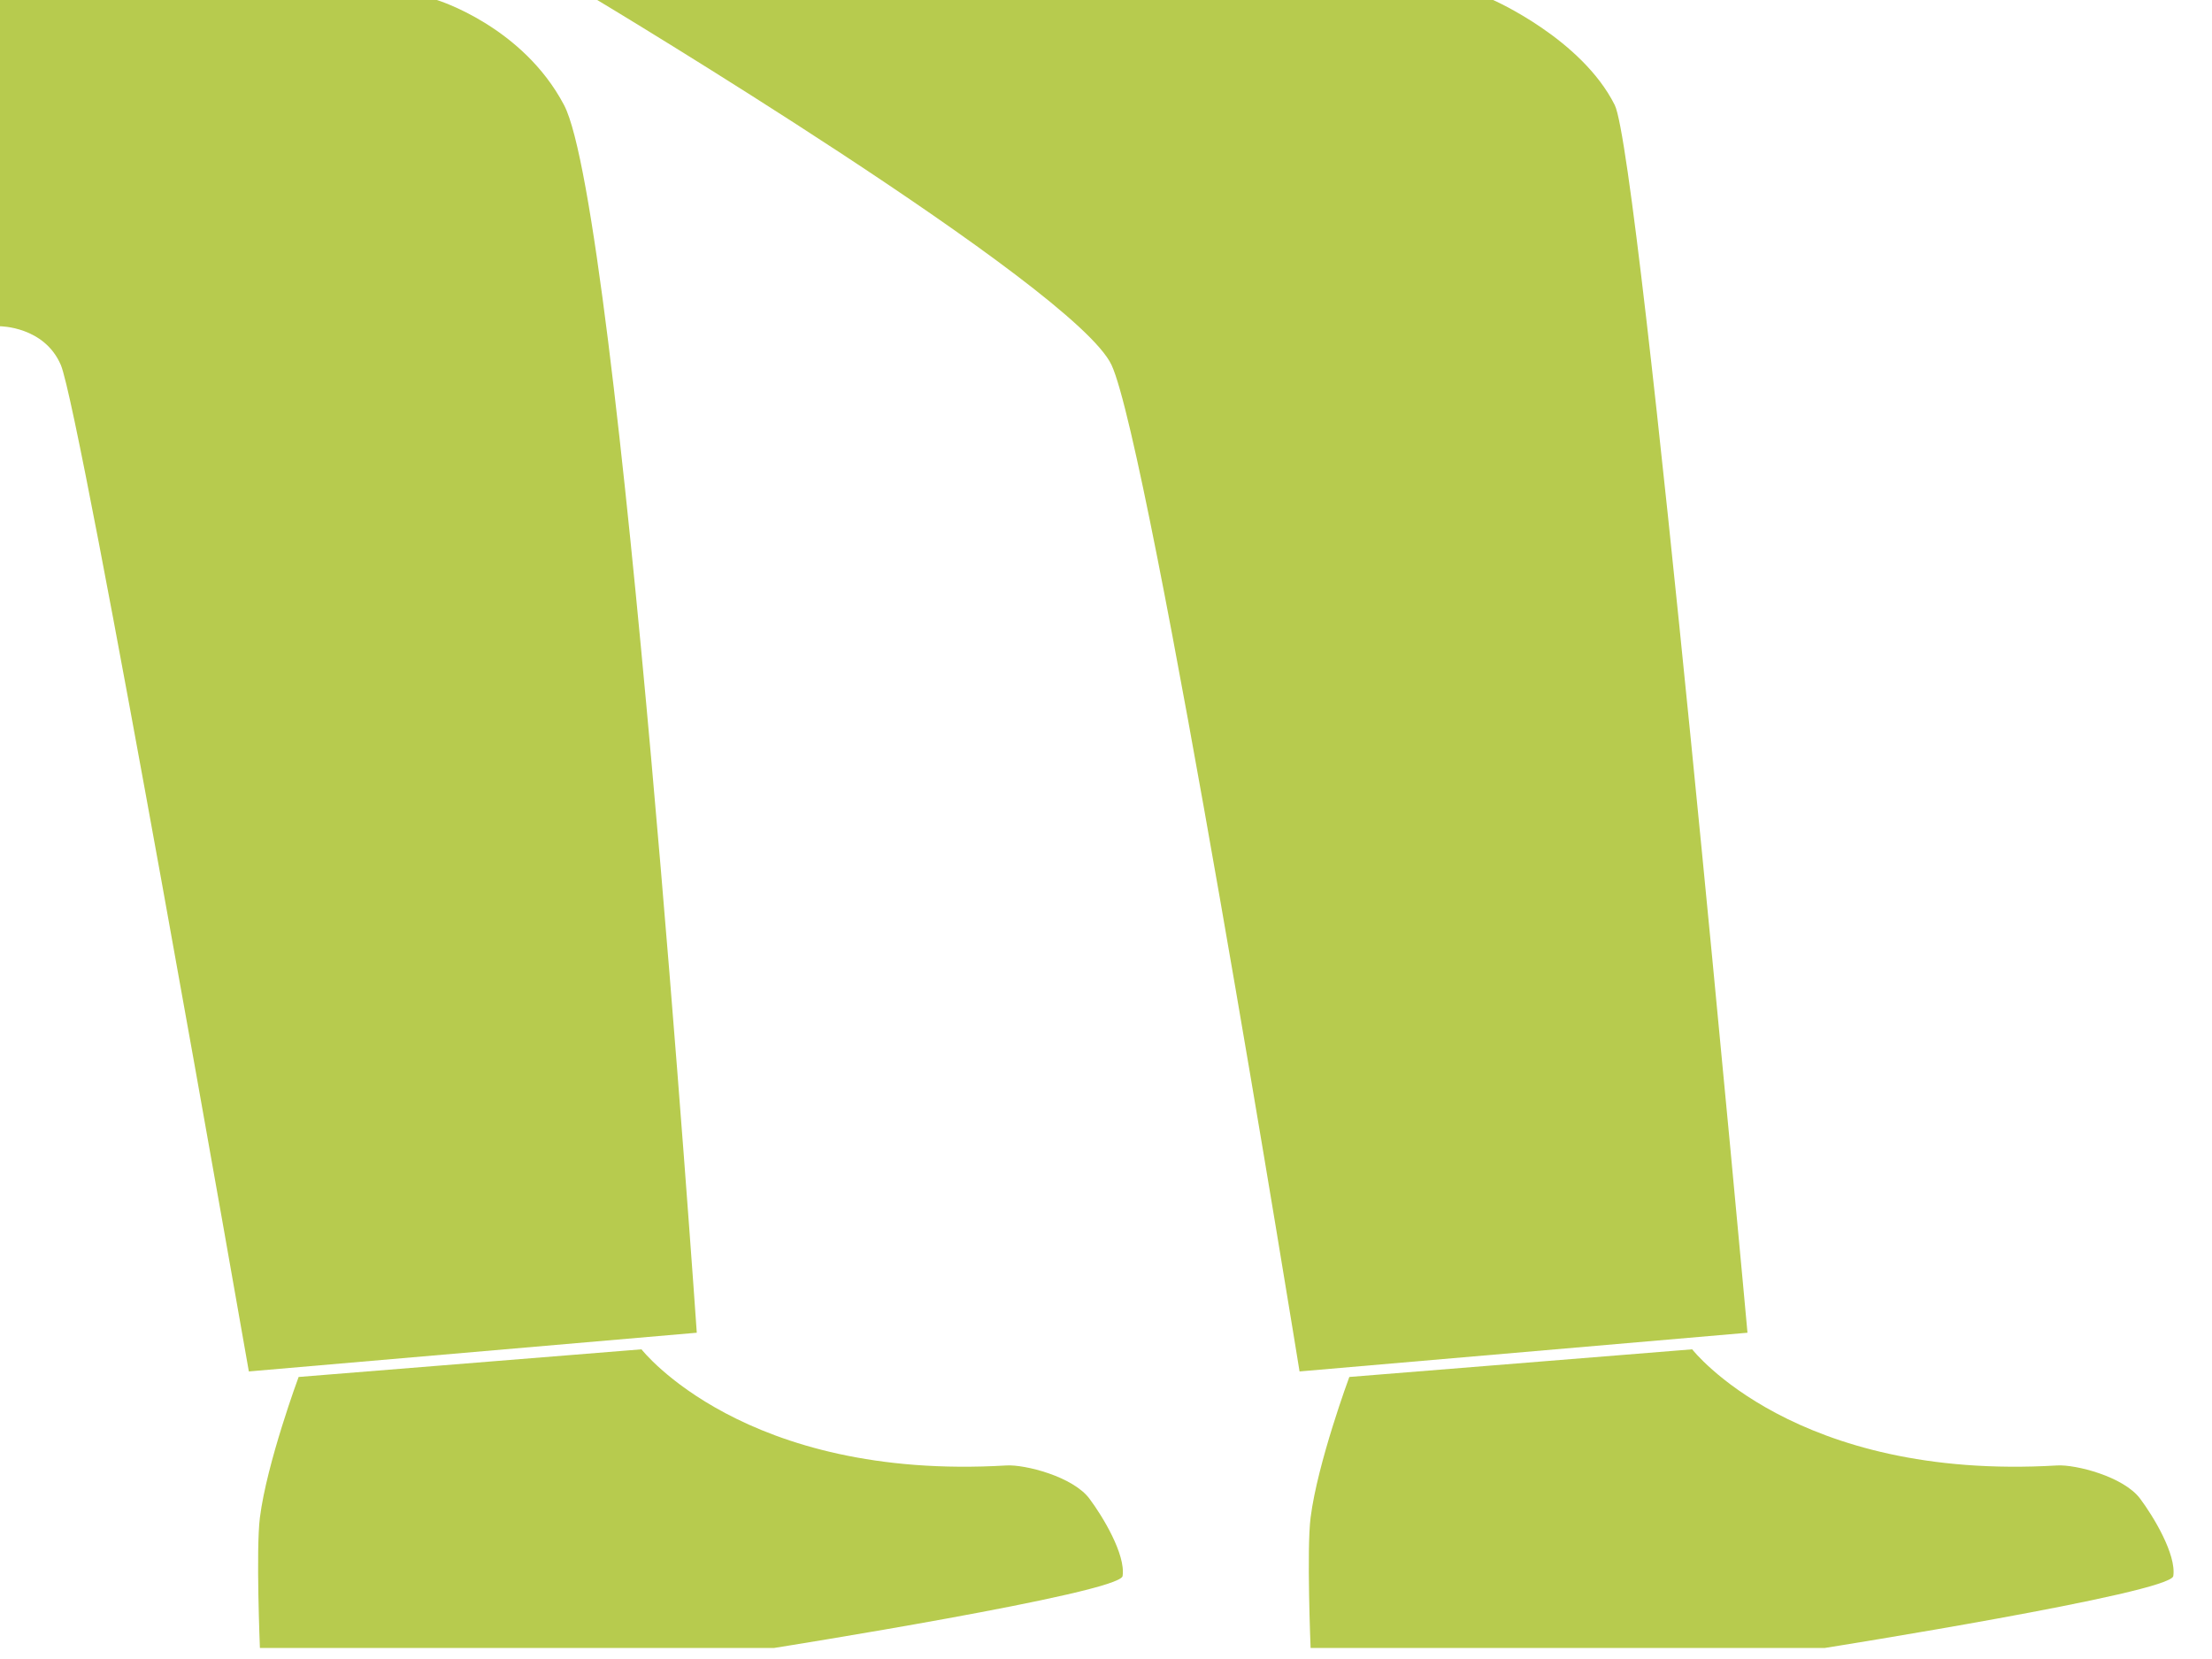
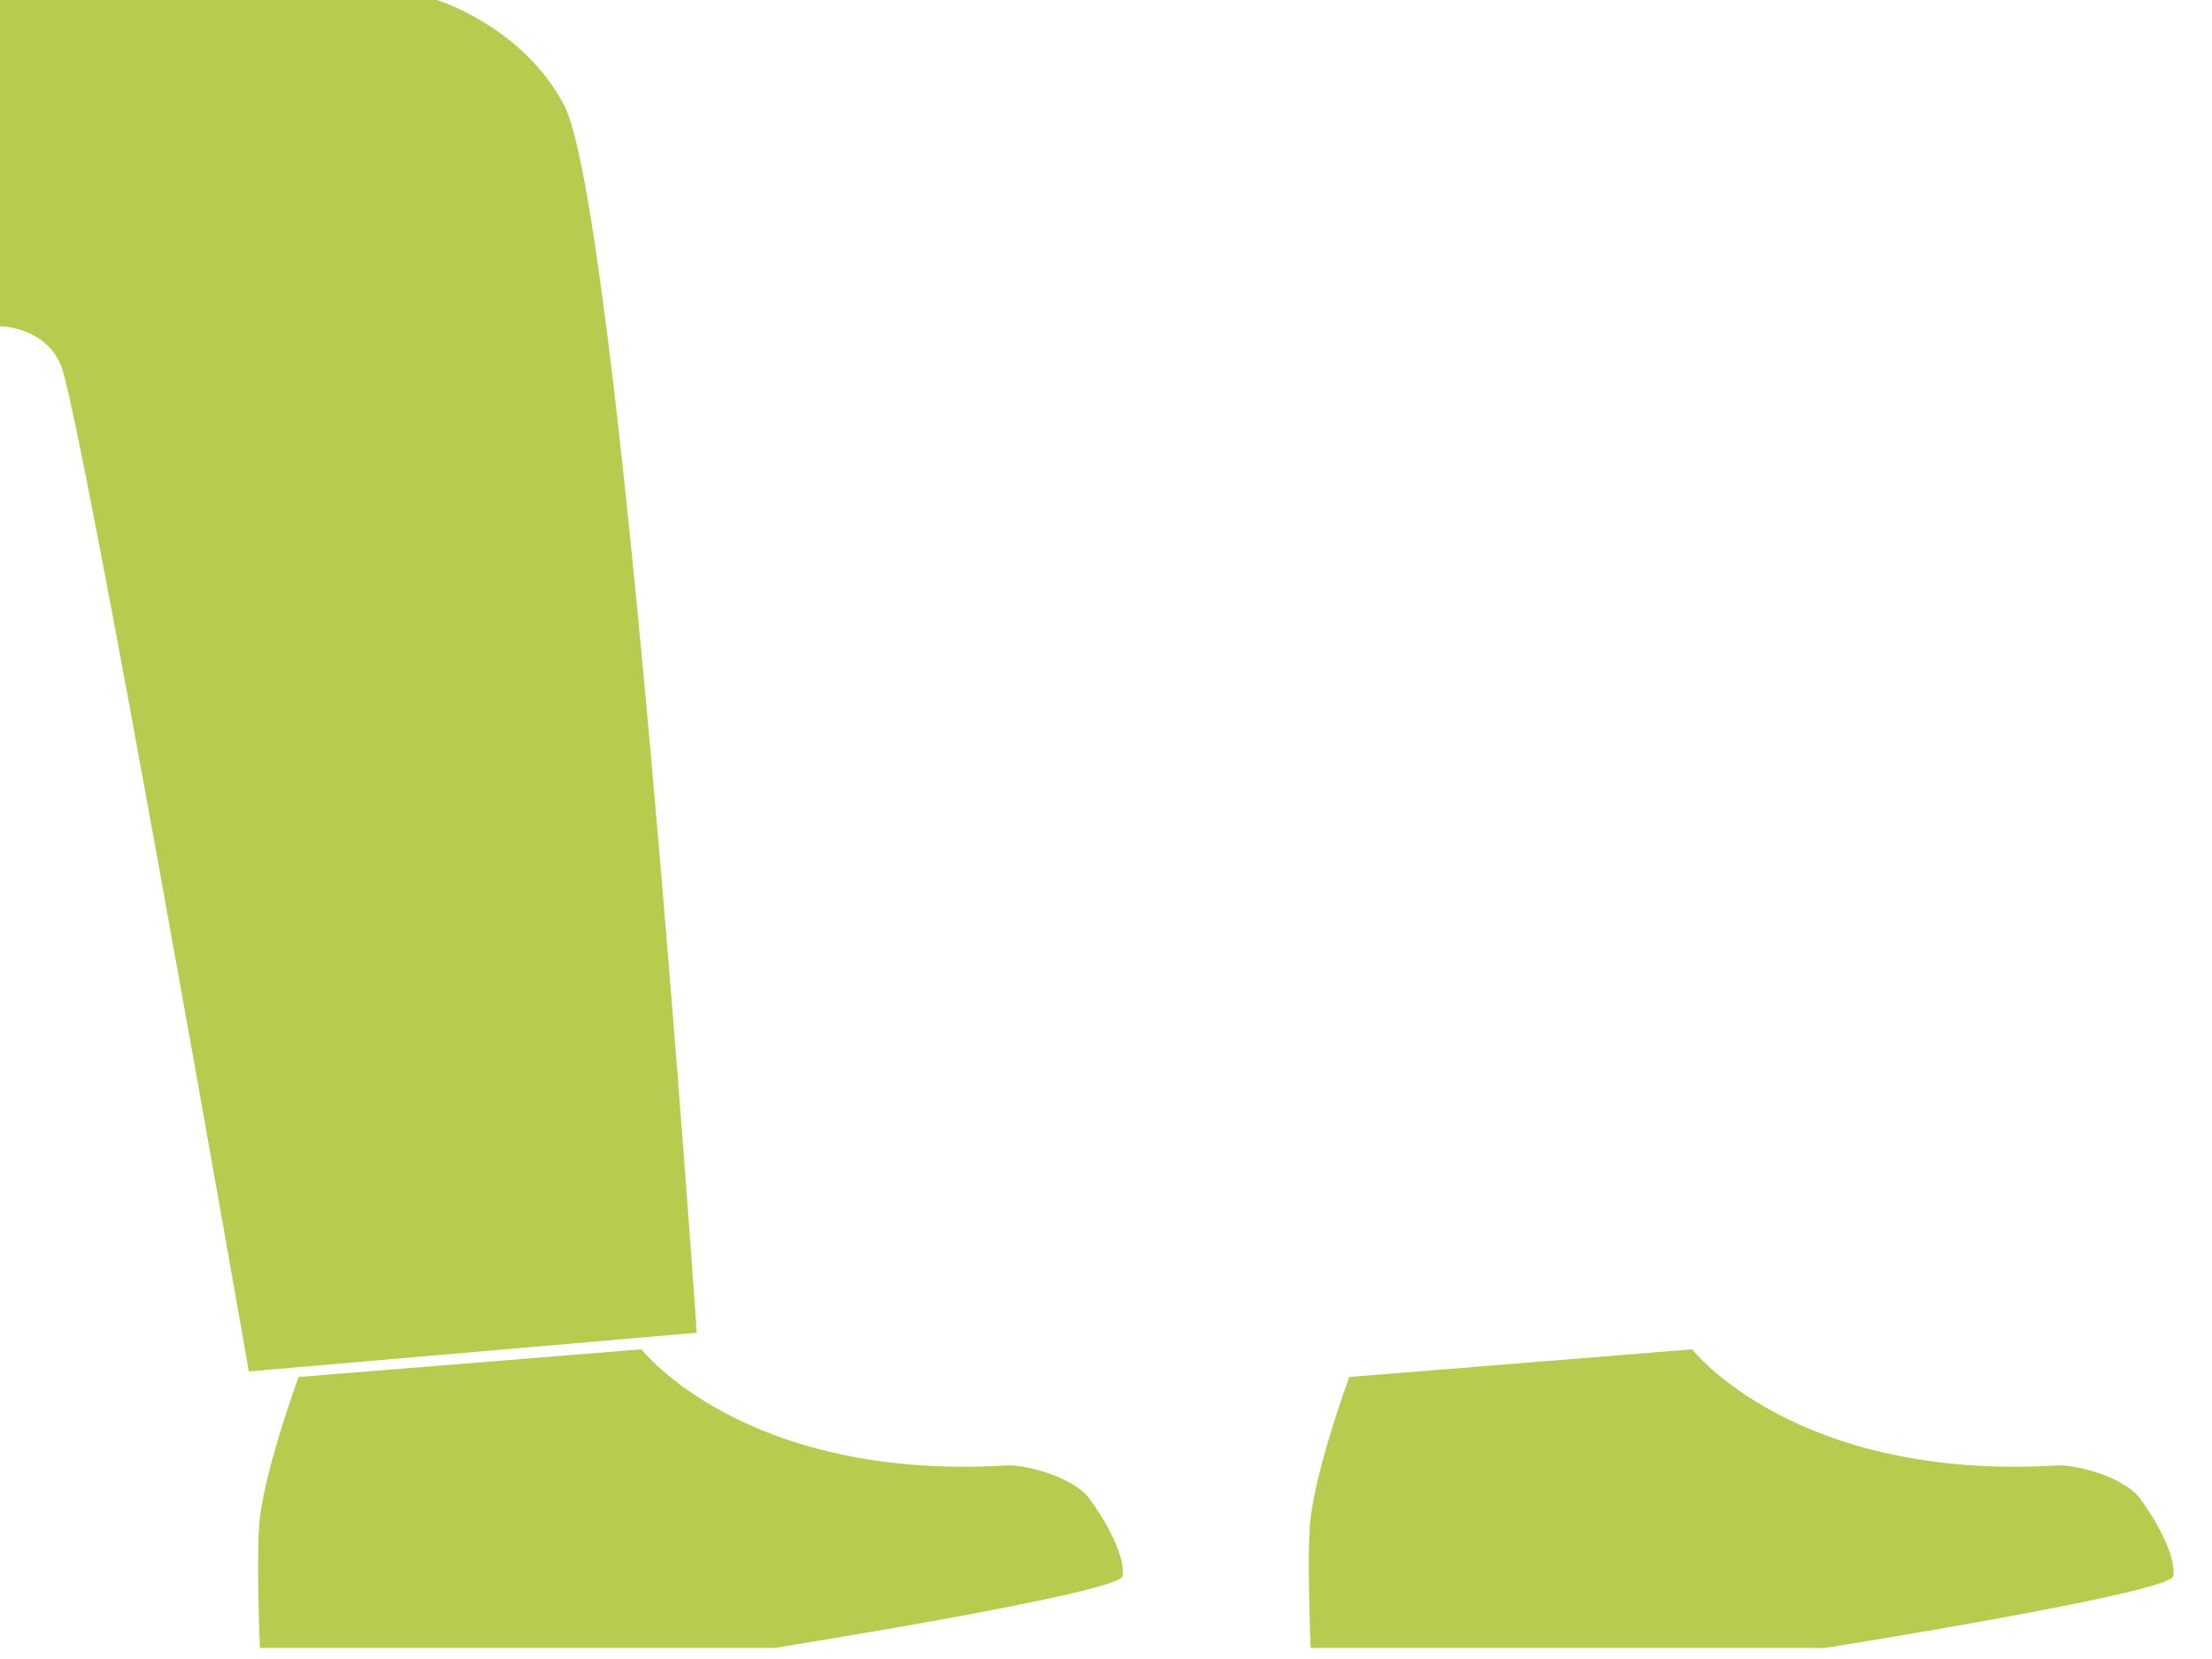
<svg xmlns="http://www.w3.org/2000/svg" version="1.1" x="0px" y="0px" width="400px" height="300px" viewBox="0 0 400 300" enable-background="new 0 0 400 300" xml:space="preserve">
-   <path fill="#B7CB4E" d="M108,0h82h80c0,0,16,7,22,19c4.604,9.208,24,222,24,222l-81,7c0,0-27-167-34-182C194.381,51.816,108,0,108,0  z" />
  <path fill="#B7CB4E" d="M330,298h-93c0,0-0.736-17.801,0-23.59c1.264-9.933,7-25.41,7-25.41l62-5c0,0,18.516,23.818,66,21  c3.33-0.196,12,2,15,6c2.373,3.163,6.577,10.09,6,14C392.543,288.094,330,298,330,298z" />
  <path fill="#B7CB4E" d="M0,59V0h79c0,0,15.476,4.704,23,19c10,19,24,222,24,222l-81,7c0,0-30.368-173.526-34-182C8,59,0,59,0,59z" />
  <path fill="#B7CB4E" d="M140,298H47c0,0-0.737-17.801,0-23.59c1.264-9.933,7-25.41,7-25.41l62-5c0,0,18.516,23.818,66,21  c3.33-0.196,12,2,15,6c2.373,3.163,6.577,10.09,6,14C202.543,288.094,140,298,140,298z" />
</svg>